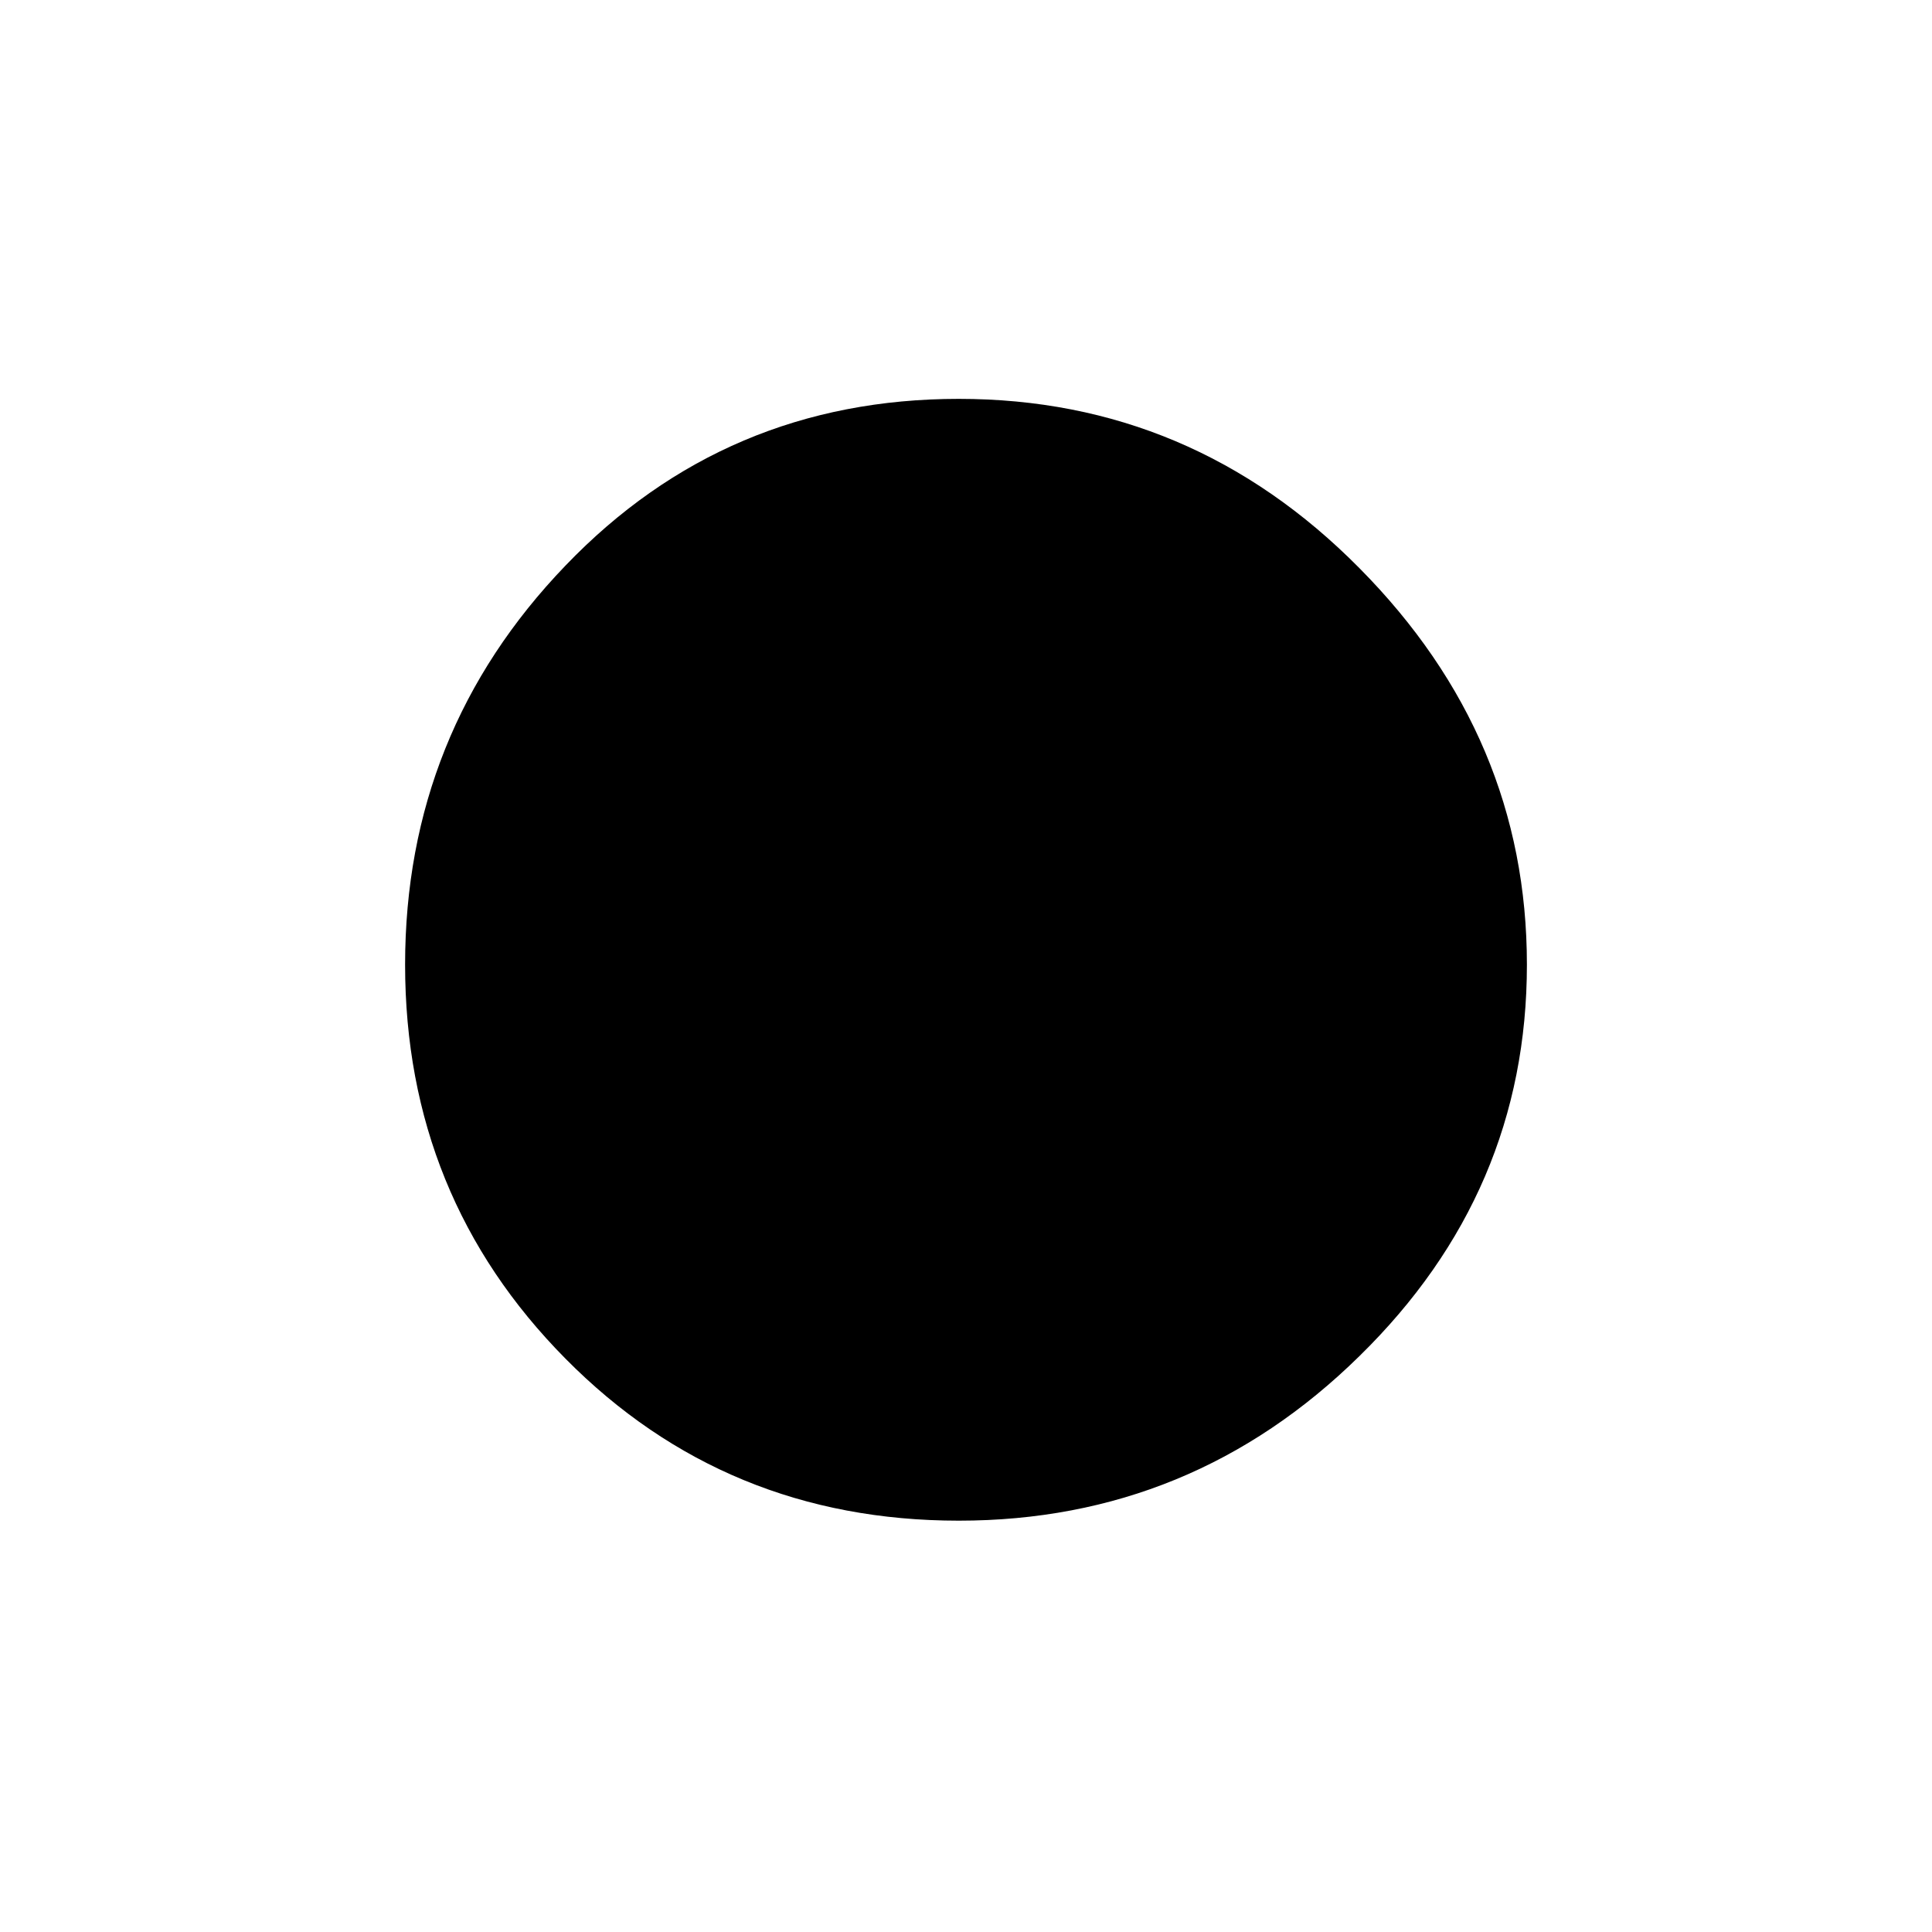
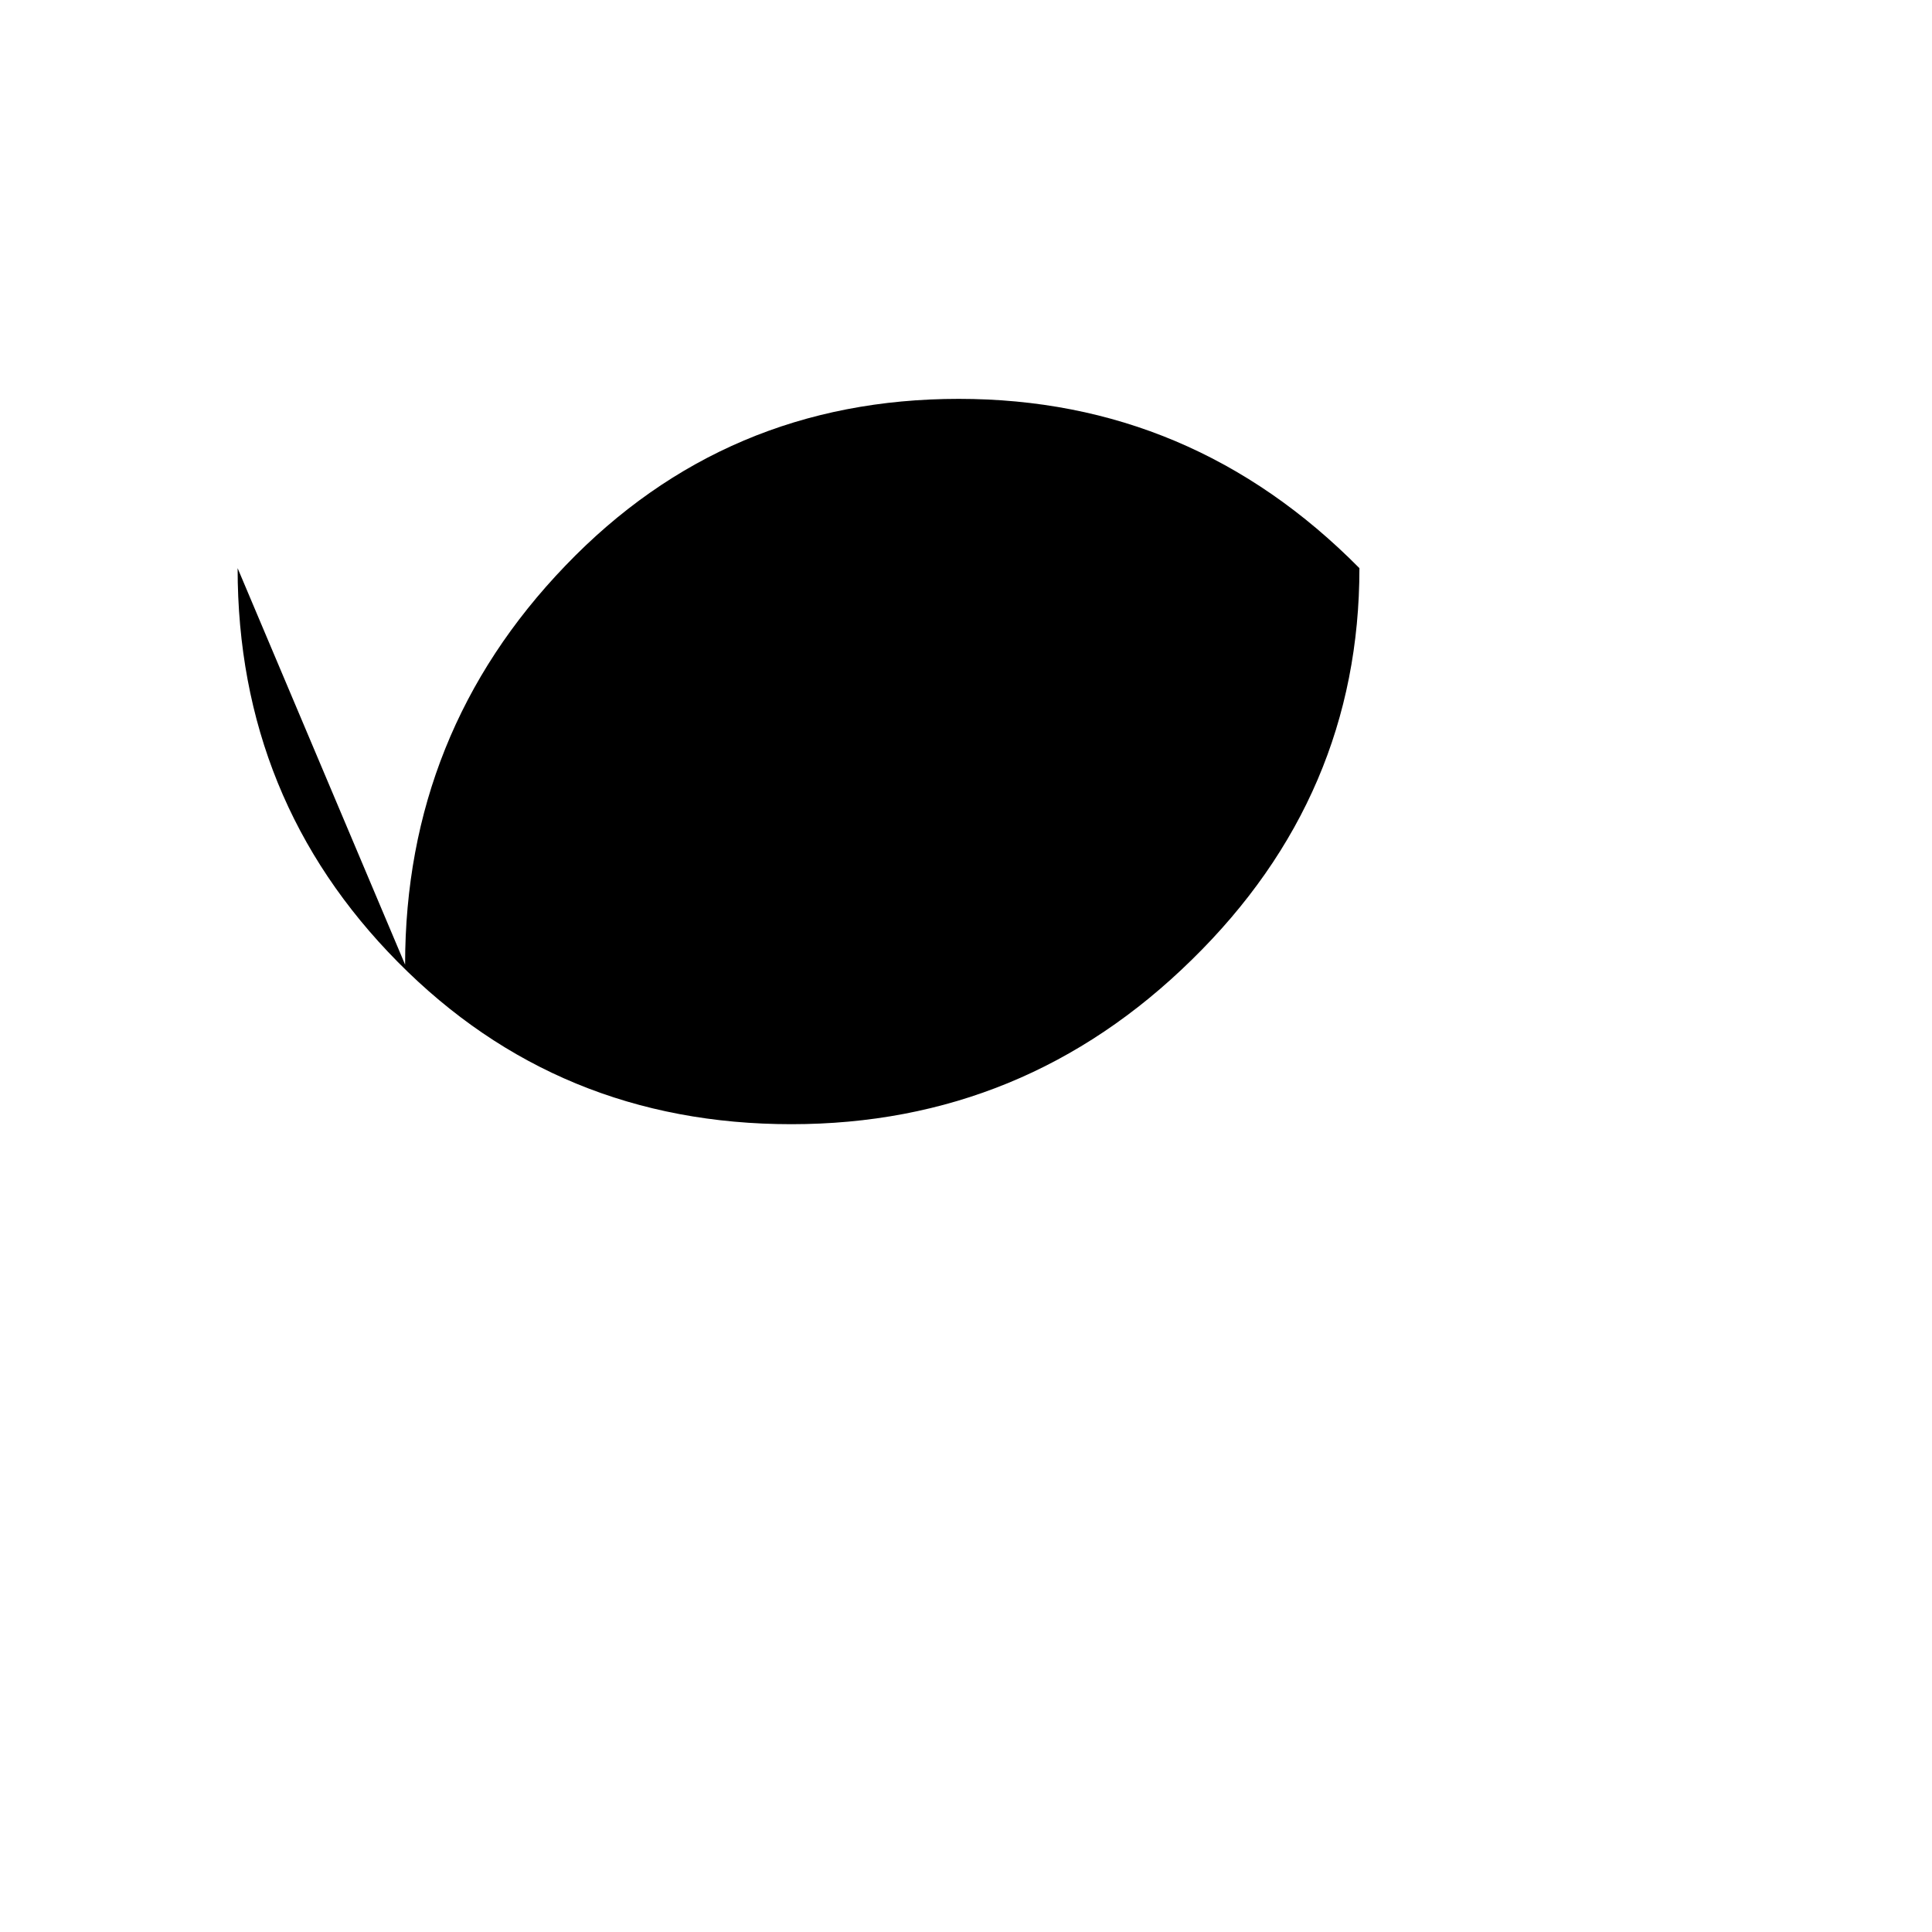
<svg xmlns="http://www.w3.org/2000/svg" width="100%" height="100%" viewBox="0 0 310 310" version="1.1" xml:space="preserve" style="fill-rule:evenodd;clip-rule:evenodd;stroke-linejoin:round;stroke-miterlimit:2;">
-   <path d="M65,154.781c0,-24.829 8.589,-46.188 25.717,-64.012c17.128,-17.857 38.186,-26.769 63.127,-26.769c24.94,-0 46.362,9.044 64.283,27.164c17.937,18.103 26.873,39.298 26.873,63.617c0,24.319 -8.936,45.251 -26.873,62.812c-17.921,17.61 -39.343,26.407 -64.283,26.407c-24.941,-0 -45.999,-8.682 -63.127,-26.013c-17.128,-17.314 -25.717,-38.377 -25.717,-63.206" style="fill:#000000;fill-rule:nonzero;" />
+   <path d="M65,154.781c0,-24.829 8.589,-46.188 25.717,-64.012c17.128,-17.857 38.186,-26.769 63.127,-26.769c24.94,-0 46.362,9.044 64.283,27.164c0,24.319 -8.936,45.251 -26.873,62.812c-17.921,17.61 -39.343,26.407 -64.283,26.407c-24.941,-0 -45.999,-8.682 -63.127,-26.013c-17.128,-17.314 -25.717,-38.377 -25.717,-63.206" style="fill:#000000;fill-rule:nonzero;" />
</svg>